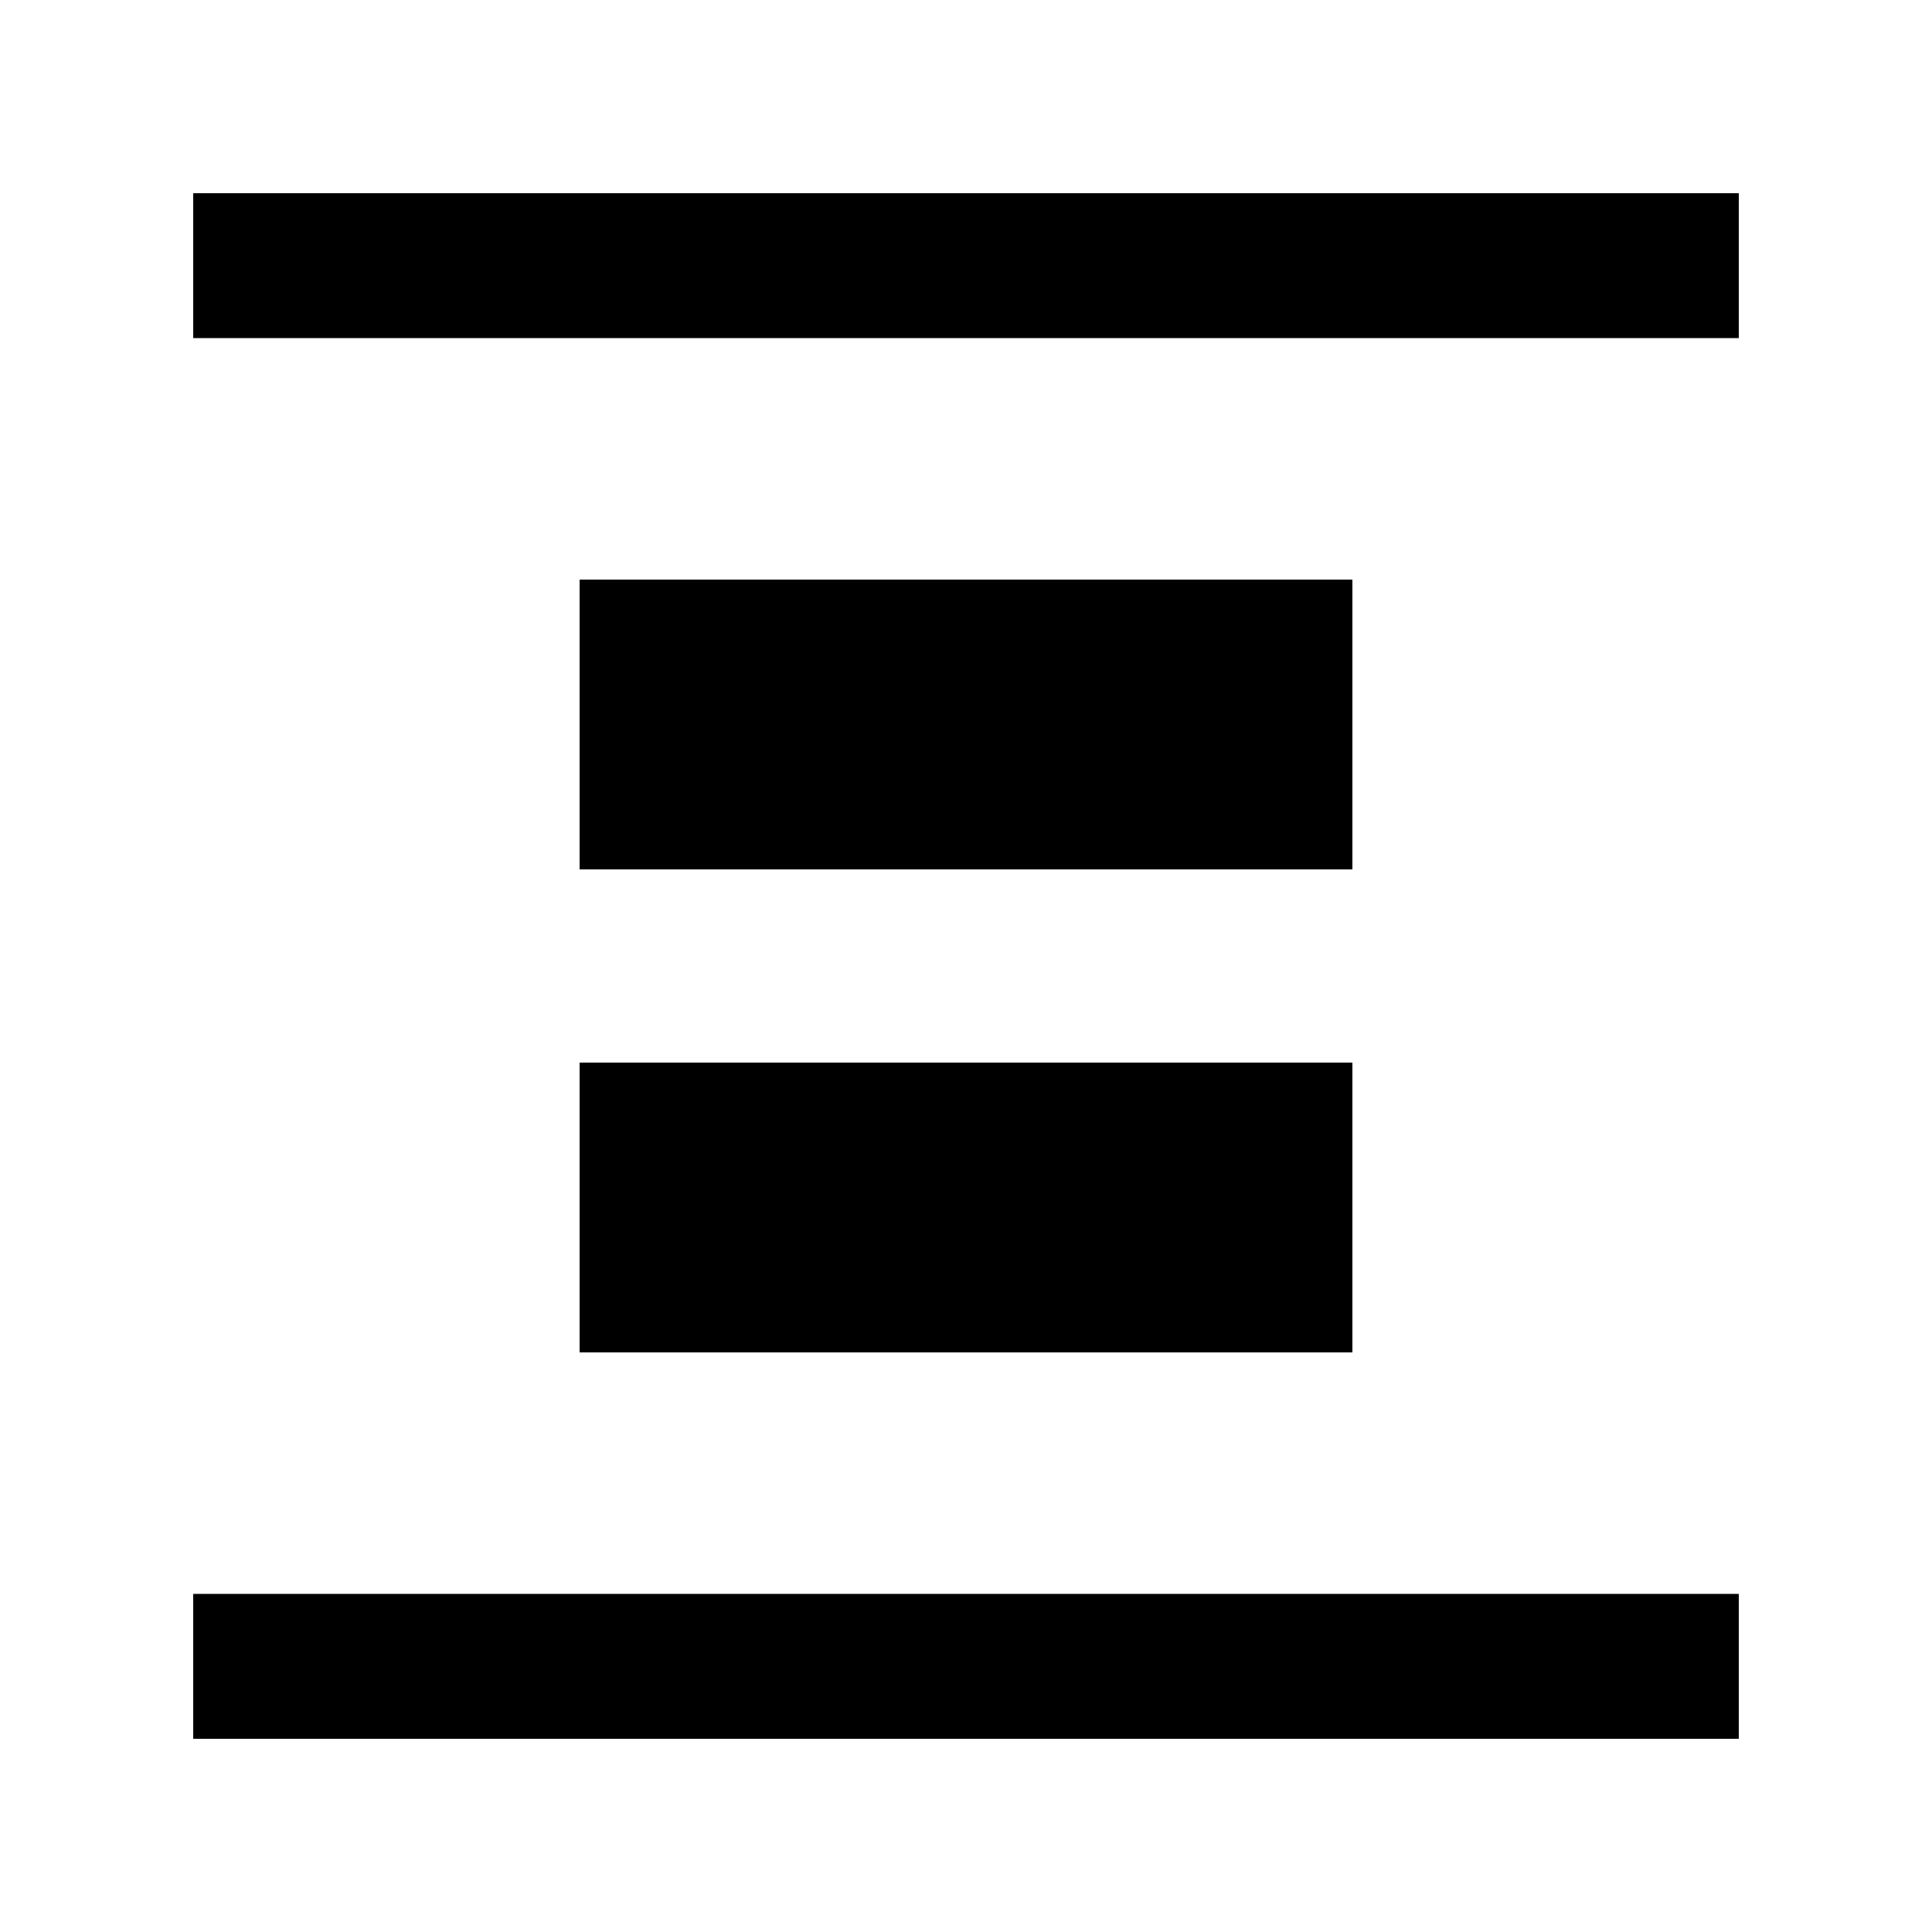
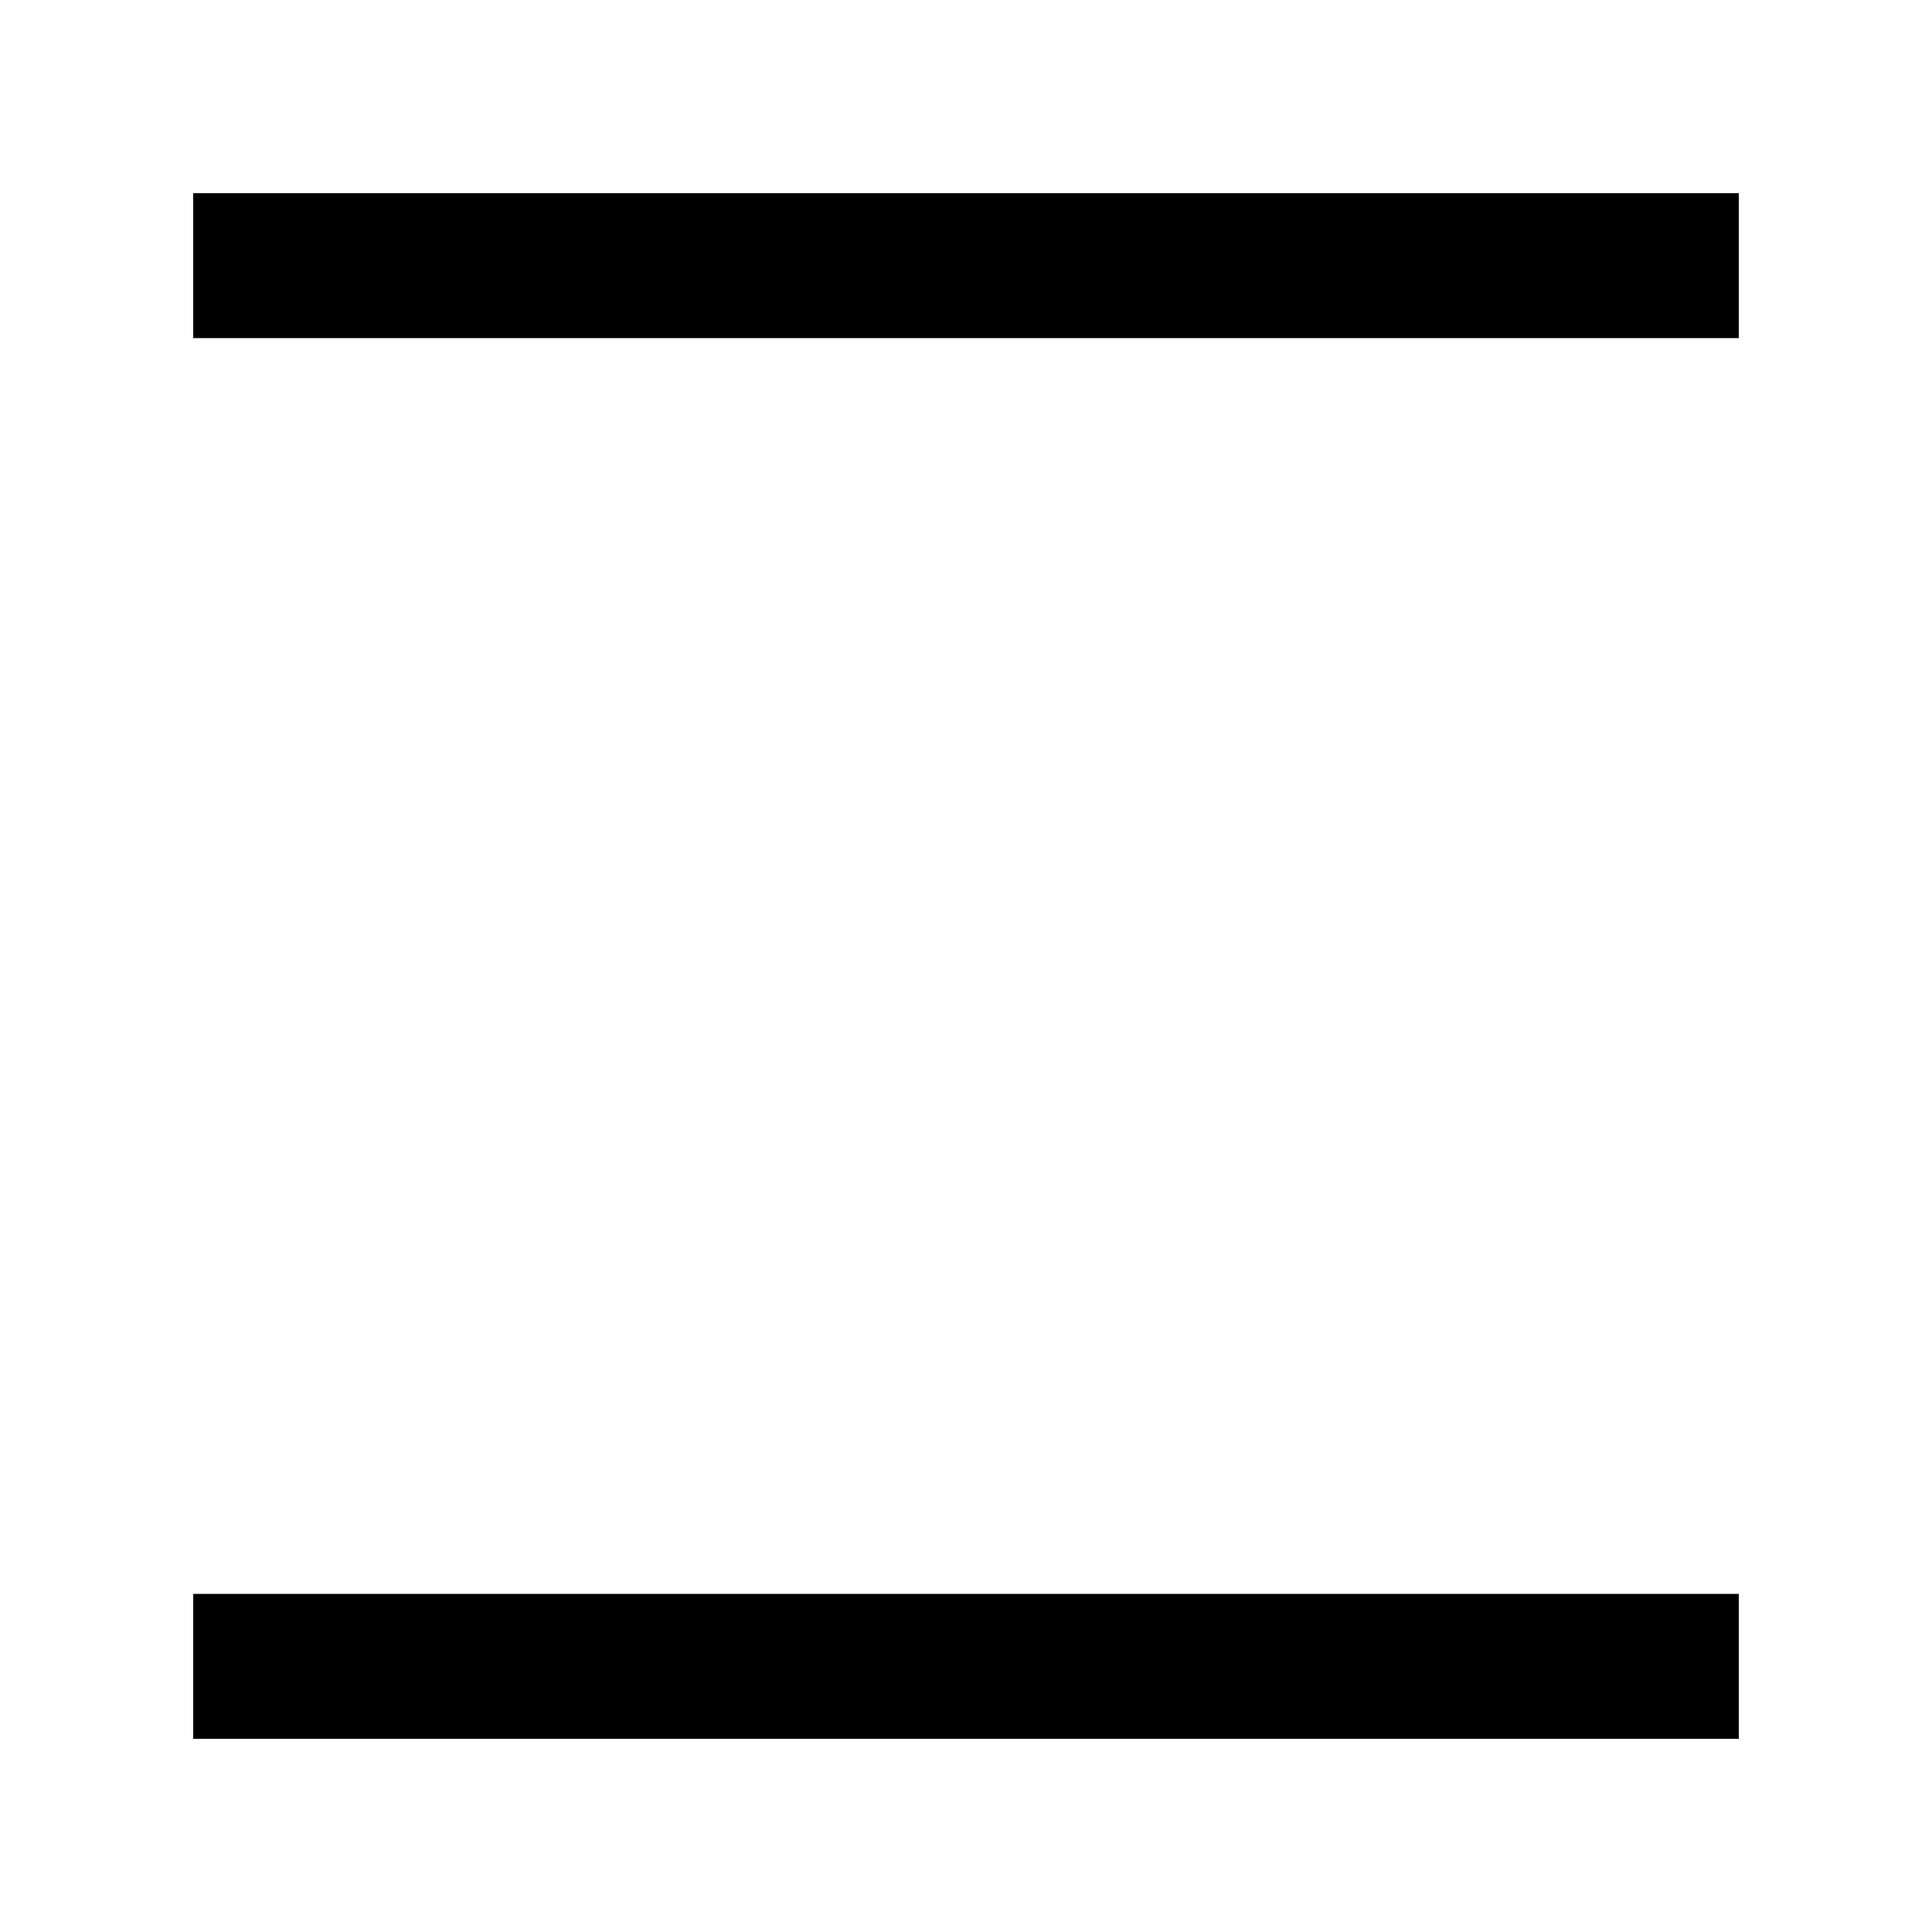
<svg xmlns="http://www.w3.org/2000/svg" width="20" height="20" fill="none">
  <path fill-rule="evenodd" clip-rule="evenodd" d="M18 18H2v-1.5h16V18ZM18 3.5H2V2h16v1.5Z" fill="#000" />
-   <path d="M6 6h8v3H6V6ZM6 11h8v3H6v-3Z" fill="#000" />
</svg>